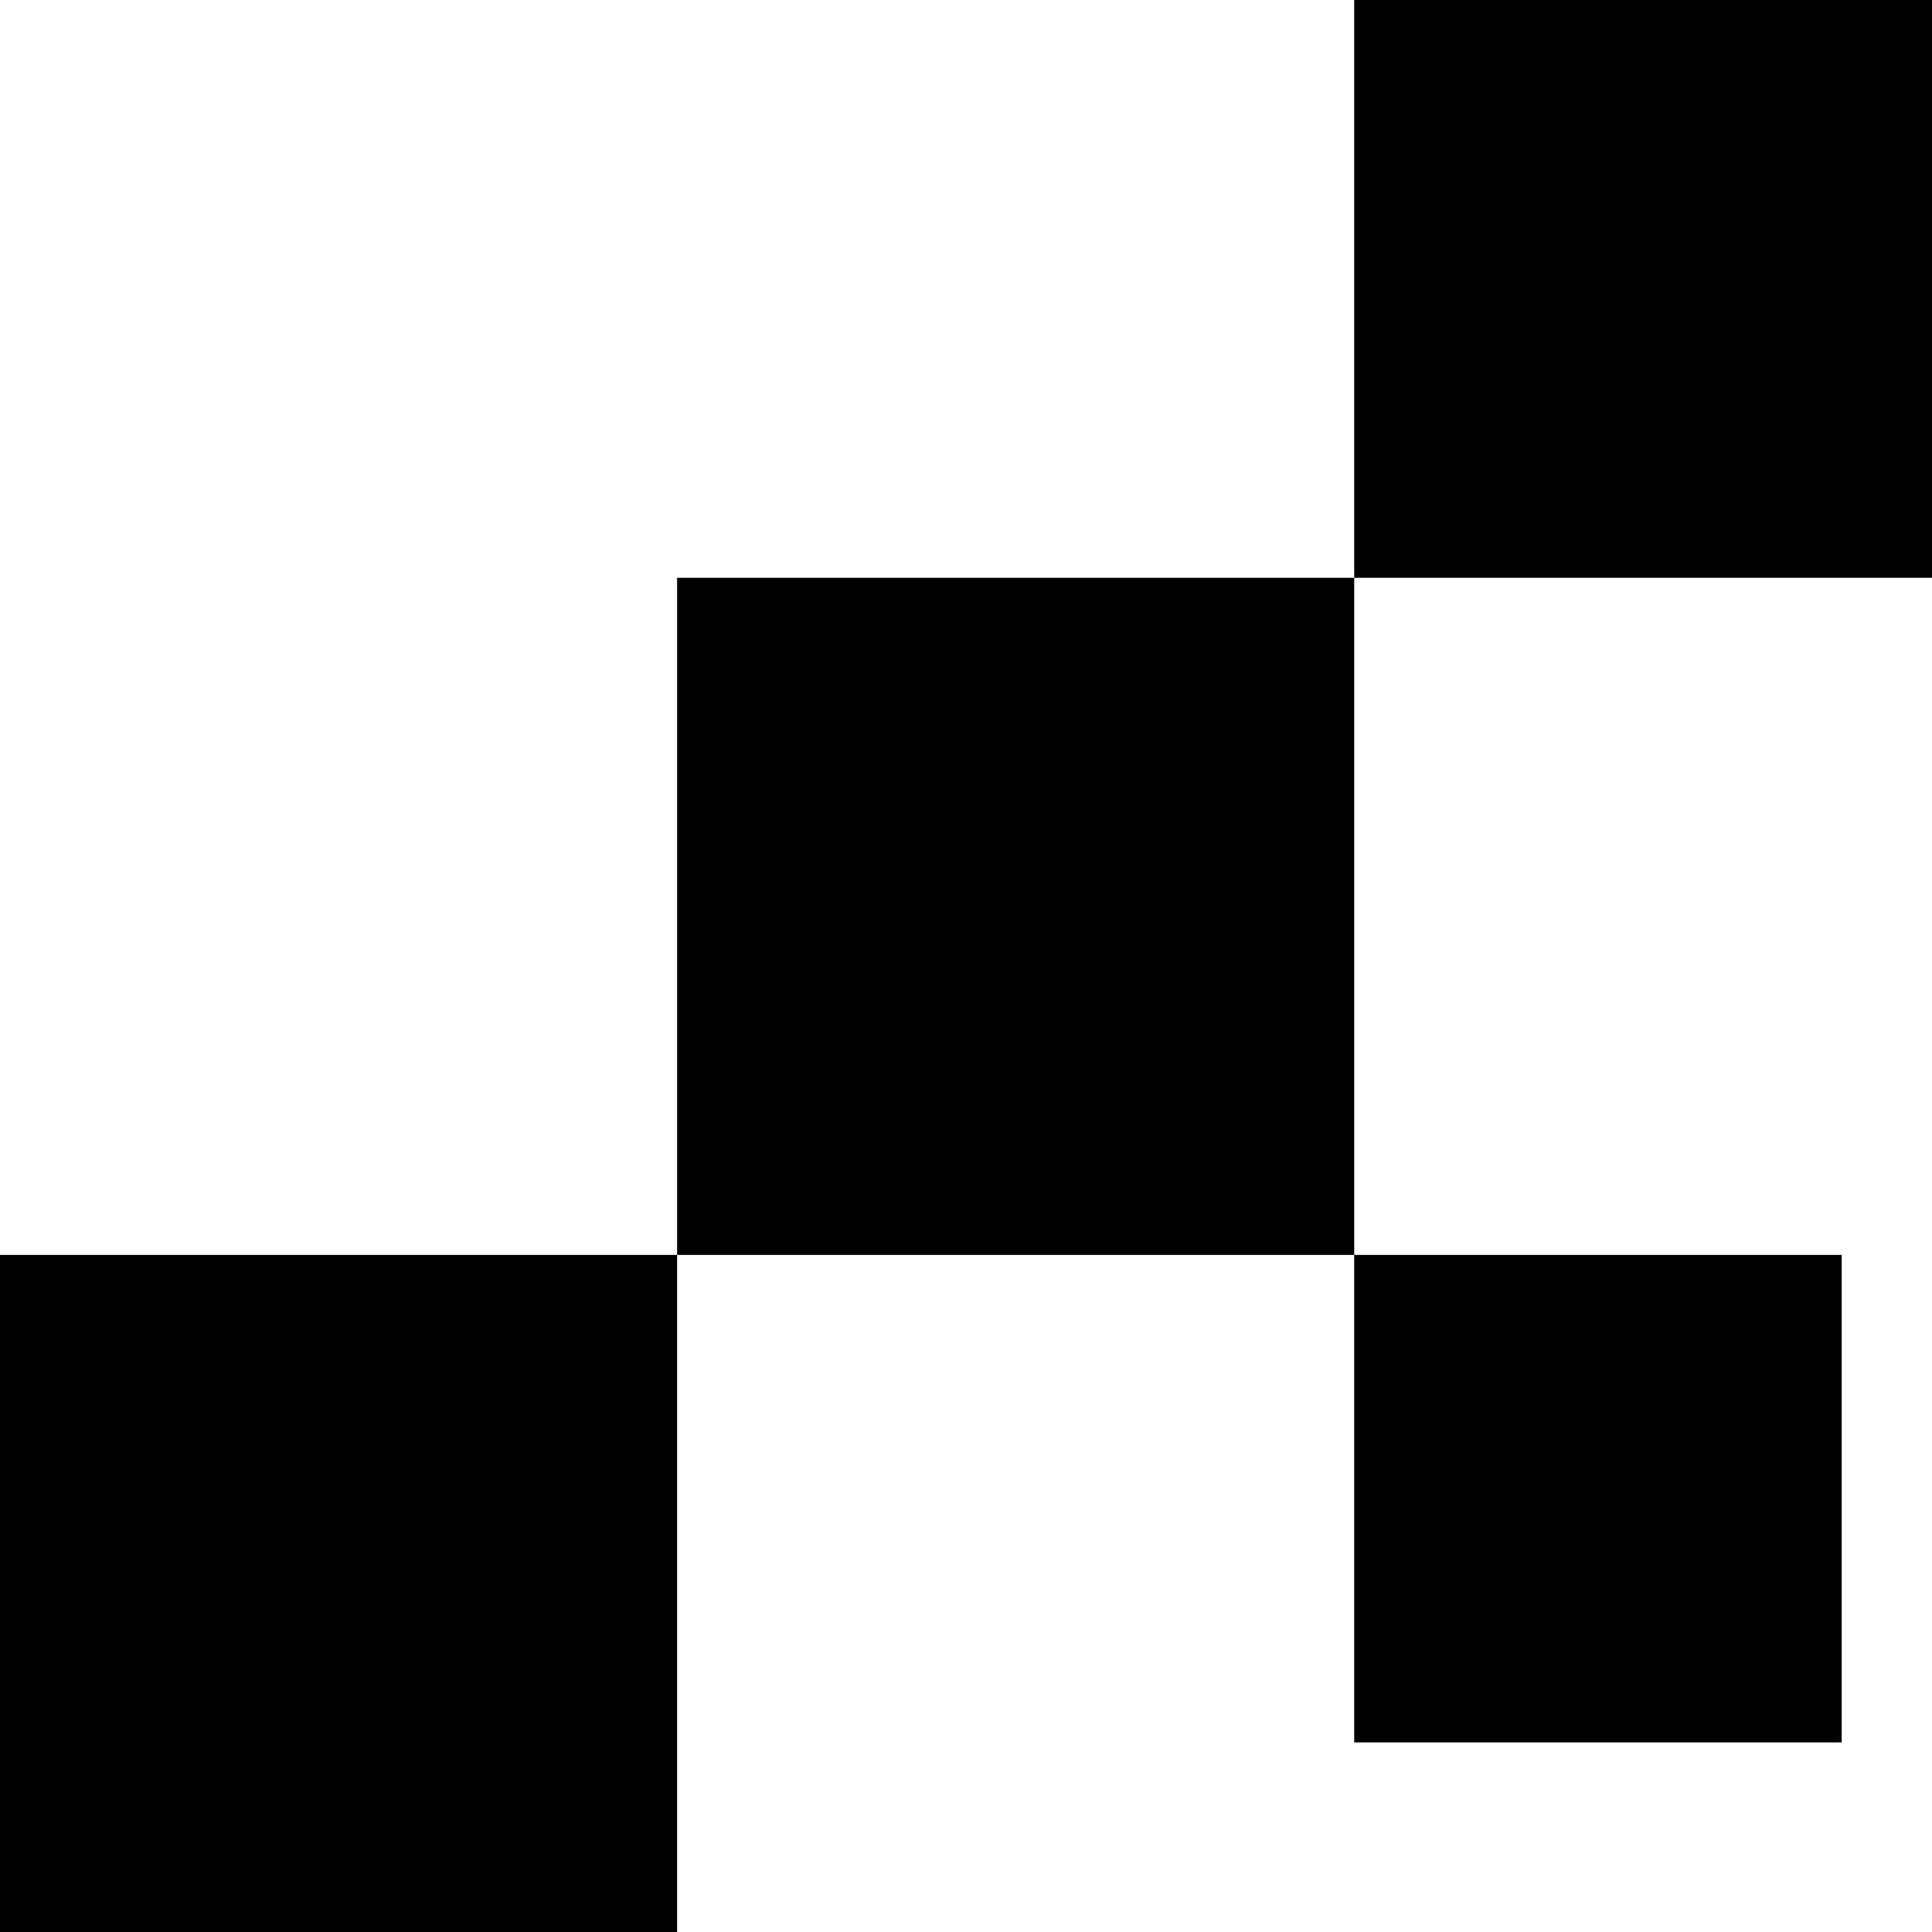
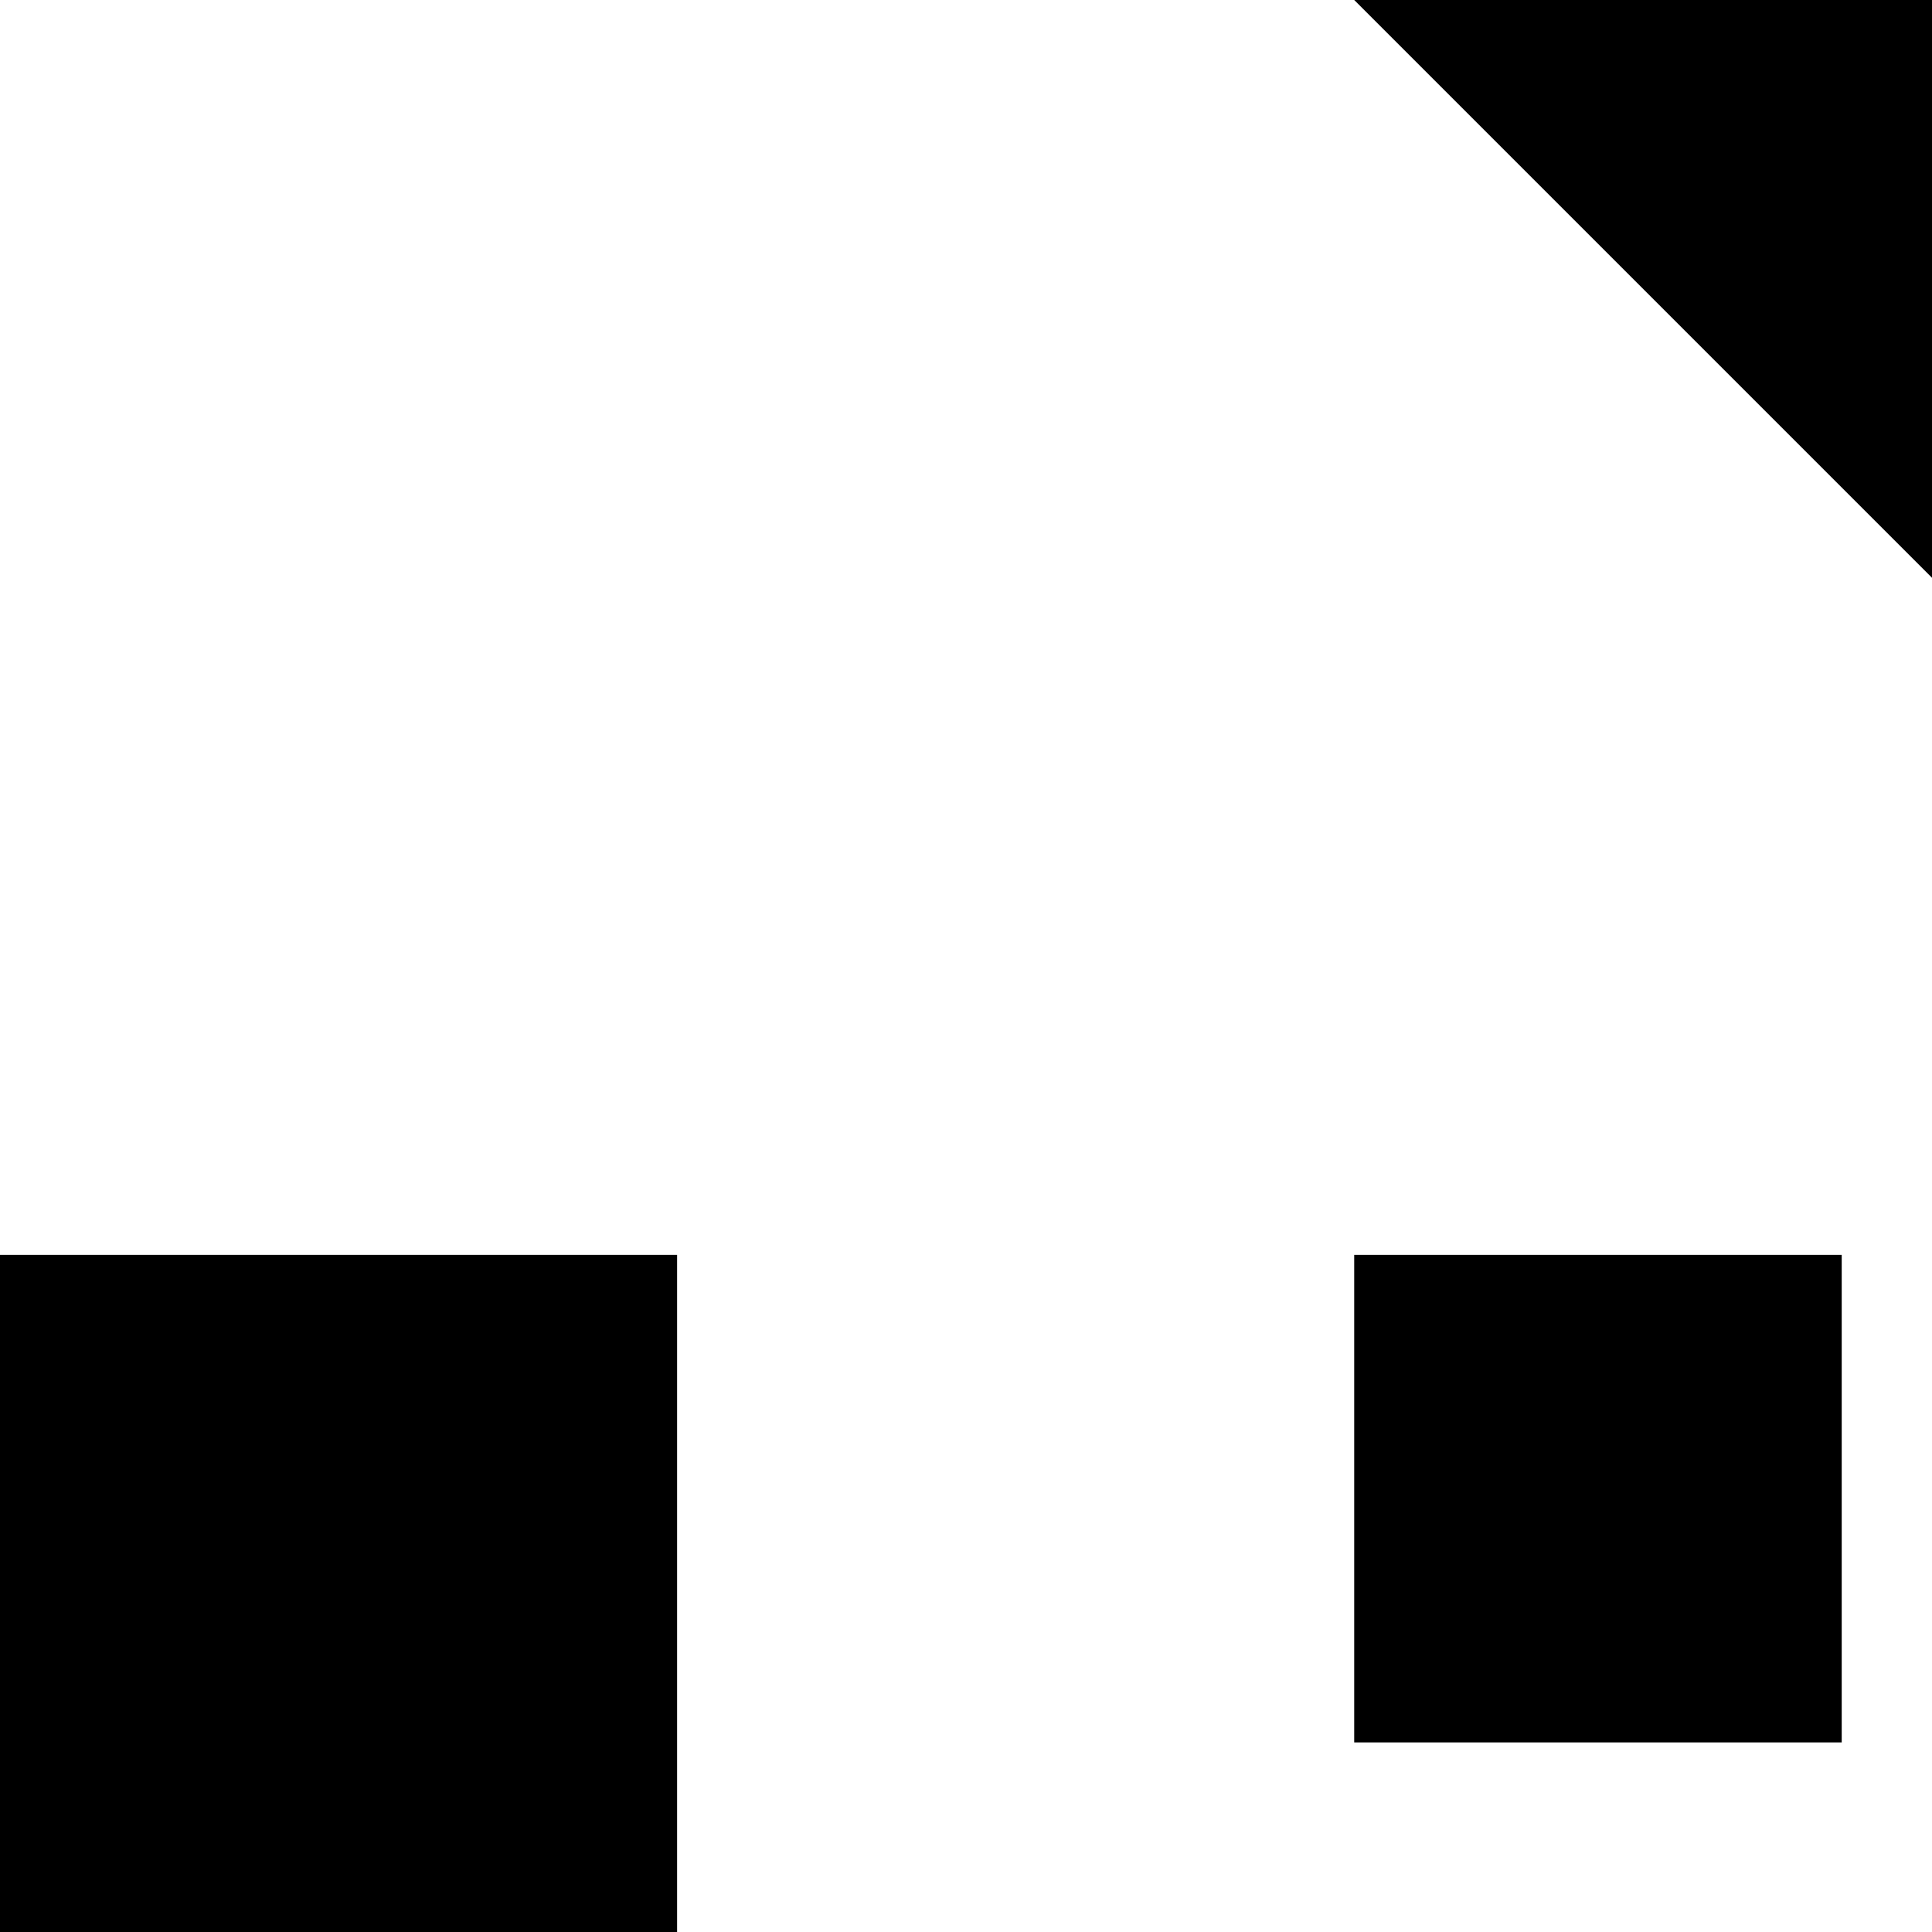
<svg xmlns="http://www.w3.org/2000/svg" fill="none" height="214" viewBox="0 0 214 214" width="214">
  <g fill="#000">
    <path d="m0 139h75v75h-75z" />
-     <path d="m75 64h75v75h-75z" />
-     <path d="m150 0h64v64h-64z" />
+     <path d="m150 0h64v64z" />
    <path d="m150 139h54v54h-54z" />
  </g>
</svg>